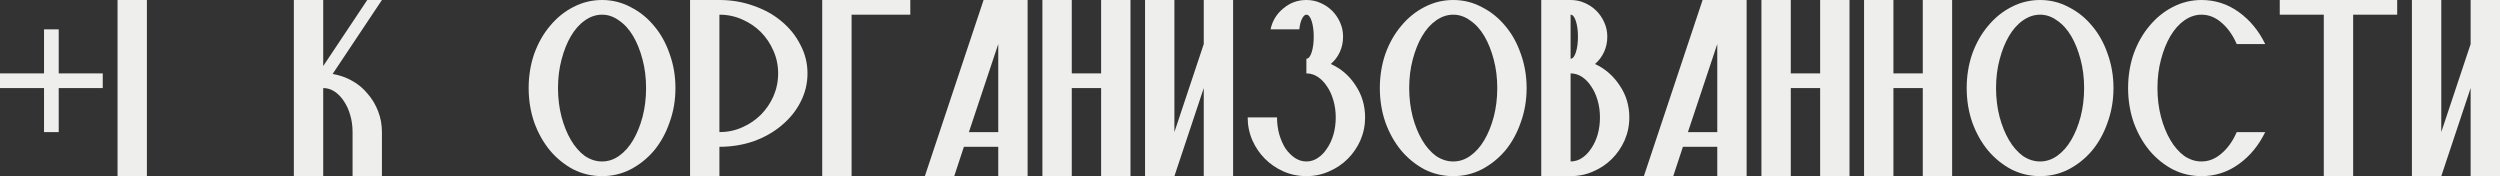
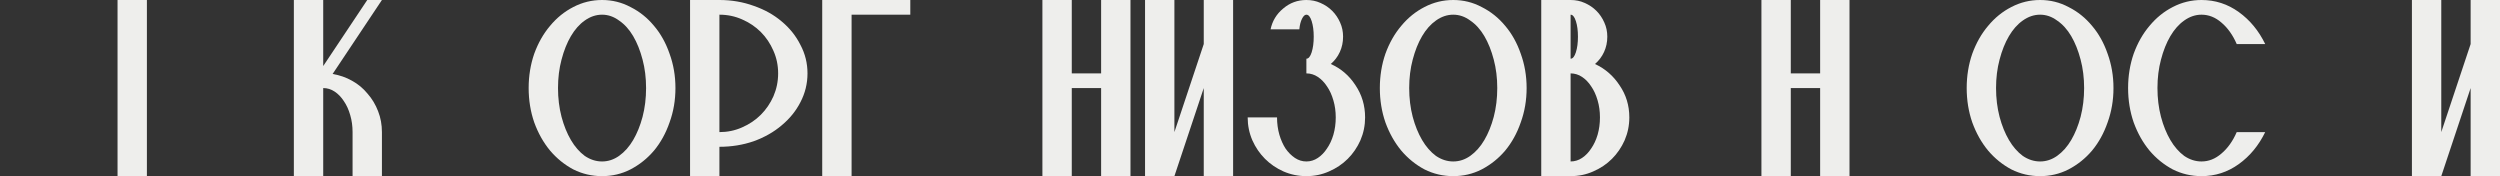
<svg xmlns="http://www.w3.org/2000/svg" viewBox="0 0 214.695 15.127" fill="none">
  <rect x="0" y="0" width="214.695" height="15.127" fill="#333333" stroke="none" />
-   <path d="M0 6.303H3.782V2.521H5.042V6.303H8.824V7.563H5.042V11.345H3.782V7.563H0V6.303Z" fill="#EEEEEC" />
  <path d="M10.094 0H12.615V15.127H10.094V0Z" fill="#EEEEEC" />
  <path d="M32.799 11.345V15.127H30.278V11.345C30.278 10.824 30.211 10.337 30.076 9.883C29.942 9.412 29.757 9.009 29.522 8.673C29.303 8.337 29.043 8.068 28.74 7.866C28.438 7.664 28.11 7.563 27.757 7.563V15.127H25.236V0H27.757V5.673L31.539 0H32.799L28.564 6.353C29.169 6.454 29.724 6.647 30.228 6.933C30.749 7.219 31.194 7.589 31.564 8.042C31.951 8.479 32.253 8.984 32.472 9.555C32.69 10.11 32.799 10.706 32.799 11.345Z" fill="#EEEEEC" />
  <path d="M47.921 7.563C47.921 8.437 48.022 9.261 48.224 10.034C48.425 10.79 48.694 11.454 49.03 12.026C49.367 12.597 49.761 13.051 50.215 13.387C50.686 13.707 51.182 13.866 51.703 13.866C52.224 13.866 52.711 13.707 53.165 13.387C53.636 13.051 54.039 12.597 54.375 12.026C54.711 11.454 54.98 10.79 55.182 10.034C55.384 9.261 55.484 8.437 55.484 7.563C55.484 6.689 55.384 5.874 55.182 5.118C54.98 4.345 54.711 3.672 54.375 3.101C54.039 2.53 53.636 2.084 53.165 1.765C52.711 1.429 52.224 1.261 51.703 1.261C51.182 1.261 50.686 1.429 50.215 1.765C49.761 2.084 49.367 2.53 49.03 3.101C48.694 3.672 48.425 4.345 48.224 5.118C48.022 5.874 47.921 6.689 47.921 7.563ZM51.703 0C52.577 0 53.392 0.202 54.148 0.605C54.921 0.992 55.594 1.529 56.165 2.219C56.737 2.891 57.182 3.689 57.501 4.614C57.838 5.538 58.006 6.521 58.006 7.563C58.006 8.605 57.838 9.589 57.501 10.513C57.182 11.437 56.737 12.244 56.165 12.933C55.594 13.606 54.921 14.144 54.148 14.547C53.392 14.933 52.577 15.127 51.703 15.127C50.829 15.127 50.005 14.933 49.232 14.547C48.476 14.144 47.812 13.606 47.24 12.933C46.669 12.244 46.215 11.437 45.879 10.513C45.56 9.589 45.4 8.605 45.4 7.563C45.4 6.521 45.56 5.538 45.879 4.614C46.215 3.689 46.669 2.891 47.24 2.219C47.812 1.529 48.476 0.992 49.232 0.605C50.005 0.202 50.829 0 51.703 0Z" fill="#EEEEEC" />
  <path d="M61.782 11.345C62.471 11.345 63.118 11.211 63.724 10.942C64.345 10.673 64.883 10.311 65.337 9.858C65.791 9.404 66.152 8.874 66.421 8.269C66.69 7.647 66.825 6.992 66.825 6.303C66.825 5.614 66.69 4.967 66.421 4.362C66.152 3.74 65.791 3.202 65.337 2.748C64.883 2.294 64.345 1.933 63.724 1.664C63.118 1.395 62.471 1.261 61.782 1.261V11.345ZM61.782 0C62.825 0 63.808 0.168 64.732 0.504C65.657 0.824 66.455 1.269 67.127 1.84C67.816 2.412 68.354 3.084 68.741 3.857C69.144 4.614 69.346 5.429 69.346 6.303C69.346 7.177 69.144 8 68.741 8.774C68.354 9.53 67.816 10.194 67.127 10.765C66.455 11.337 65.657 11.79 64.732 12.127C63.808 12.446 62.825 12.606 61.782 12.606V15.127H59.261V0H61.782Z" fill="#EEEEEC" />
  <path d="M70.611 0H78.175V1.261H73.132V15.127H70.611V0Z" fill="#EEEEEC" />
-   <path d="M79.425 15.127L84.468 0H88.249V15.127H85.728V12.606H82.778L81.946 15.127H79.425ZM83.207 11.345H85.728V3.782L83.207 11.345Z" fill="#EEEEEC" />
  <path d="M94.562 7.563H92.041V15.127H89.52V0H92.041V6.303H94.562V0H97.083V15.127H94.562V7.563Z" fill="#EEEEEC" />
  <path d="M105.897 0V15.127H103.376V7.563L100.855 15.127H98.334V0H100.855V11.345L103.376 3.782V0H105.897Z" fill="#EEEEEC" />
  <path d="M115.341 3.151C115.341 3.622 115.249 4.059 115.064 4.462C114.879 4.866 114.619 5.21 114.283 5.496C115.157 5.883 115.863 6.488 116.4 7.311C116.955 8.135 117.232 9.059 117.232 10.084C117.232 10.774 117.098 11.429 116.829 12.051C116.56 12.656 116.199 13.185 115.745 13.639C115.291 14.093 114.753 14.454 114.131 14.723C113.526 14.992 112.879 15.127 112.19 15.127C111.501 15.127 110.846 14.992 110.224 14.723C109.618 14.454 109.089 14.093 108.635 13.639C108.182 13.185 107.82 12.656 107.551 12.051C107.282 11.429 107.148 10.774 107.148 10.084H109.669C109.669 10.606 109.736 11.101 109.871 11.572C110.005 12.026 110.182 12.421 110.4 12.757C110.635 13.093 110.904 13.362 111.207 13.564C111.509 13.765 111.837 13.866 112.19 13.866C112.543 13.866 112.871 13.765 113.173 13.564C113.476 13.362 113.736 13.093 113.955 12.757C114.19 12.421 114.375 12.026 114.509 11.572C114.644 11.101 114.711 10.606 114.711 10.084C114.711 9.563 114.644 9.076 114.509 8.622C114.375 8.152 114.19 7.748 113.955 7.412C113.736 7.076 113.476 6.807 113.173 6.605C112.871 6.404 112.543 6.303 112.19 6.303V5.042C112.375 5.042 112.526 4.857 112.644 4.488C112.762 4.118 112.82 3.672 112.82 3.151C112.82 2.63 112.762 2.185 112.644 1.815C112.526 1.445 112.375 1.261 112.19 1.261C112.056 1.261 111.93 1.378 111.812 1.614C111.694 1.849 111.619 2.151 111.585 2.521H109.114C109.266 1.798 109.627 1.202 110.199 0.731C110.77 0.244 111.434 0 112.19 0C112.627 0 113.031 0.084 113.4 0.252C113.787 0.42 114.123 0.647 114.409 0.933C114.694 1.219 114.921 1.555 115.09 1.941C115.257 2.311 115.341 2.714 115.341 3.151Z" fill="#EEEEEC" />
  <path d="M121.019 7.563C121.019 8.437 121.12 9.261 121.321 10.034C121.523 10.79 121.792 11.454 122.128 12.026C122.464 12.597 122.86 13.051 123.313 13.387C123.784 13.707 124.28 13.866 124.801 13.866C125.322 13.866 125.809 13.707 126.263 13.387C126.734 13.051 127.137 12.597 127.473 12.026C127.809 11.454 128.078 10.79 128.28 10.034C128.482 9.261 128.582 8.437 128.582 7.563C128.582 6.689 128.482 5.874 128.28 5.118C128.078 4.345 127.809 3.672 127.473 3.101C127.137 2.53 126.734 2.084 126.263 1.765C125.809 1.429 125.322 1.261 124.801 1.261C124.28 1.261 123.784 1.429 123.313 1.765C122.86 2.084 122.464 2.53 122.128 3.101C121.792 3.672 121.523 4.345 121.321 5.118C121.12 5.874 121.019 6.689 121.019 7.563ZM124.801 0C125.675 0 126.49 0.202 127.246 0.605C128.019 0.992 128.692 1.529 129.263 2.219C129.834 2.891 130.28 3.689 130.599 4.614C130.935 5.538 131.103 6.521 131.103 7.563C131.103 8.605 130.935 9.589 130.599 10.513C130.28 11.437 129.834 12.244 129.263 12.933C128.692 13.606 128.019 14.144 127.246 14.547C126.49 14.933 125.675 15.127 124.801 15.127C123.927 15.127 123.103 14.933 122.33 14.547C121.574 14.144 120.91 13.606 120.338 12.933C119.767 12.244 119.313 11.437 118.977 10.513C118.658 9.589 118.498 8.605 118.498 7.563C118.498 6.521 118.658 5.538 118.977 4.614C119.313 3.689 119.767 2.891 120.338 2.219C120.91 1.529 121.574 0.992 122.33 0.605C123.103 0.202 123.927 0 124.801 0Z" fill="#EEEEEC" />
  <path d="M134.88 5.042C135.065 5.042 135.216 4.857 135.334 4.488C135.452 4.118 135.511 3.672 135.511 3.151C135.511 2.63 135.452 2.185 135.334 1.815C135.216 1.445 135.065 1.261 134.88 1.261V5.042ZM134.88 13.866C135.233 13.866 135.561 13.765 135.863 13.564C136.166 13.362 136.427 13.093 136.645 12.757C136.88 12.421 137.065 12.026 137.2 11.572C137.334 11.101 137.401 10.606 137.401 10.084C137.401 9.563 137.334 9.076 137.2 8.622C137.065 8.152 136.88 7.748 136.645 7.412C136.427 7.076 136.166 6.807 135.863 6.605C135.561 6.404 135.233 6.303 134.88 6.303V13.866ZM139.923 10.084C139.923 10.774 139.788 11.429 139.519 12.051C139.25 12.656 138.889 13.185 138.435 13.639C137.981 14.093 137.443 14.454 136.821 14.723C136.216 14.992 135.569 15.127 134.88 15.127H132.359V0H134.88C135.317 0 135.721 0.084 136.09 0.252C136.477 0.42 136.813 0.647 137.099 0.933C137.385 1.219 137.611 1.555 137.779 1.941C137.948 2.311 138.032 2.714 138.032 3.151C138.032 3.622 137.939 4.059 137.754 4.462C137.569 4.866 137.309 5.21 136.973 5.496C137.847 5.899 138.553 6.513 139.091 7.336C139.645 8.143 139.923 9.059 139.923 10.084Z" fill="#EEEEEC" />
-   <path d="M141.173 15.127L146.216 0H149.997V15.127H147.476V12.606H144.526L143.694 15.127H141.173ZM144.955 11.345H147.476V3.782L144.955 11.345Z" fill="#EEEEEC" />
  <path d="M156.31 7.563H153.789V15.127H151.268V0H153.789V6.303H156.31V0H158.831V15.127H156.31V7.563Z" fill="#EEEEEC" />
-   <path d="M165.124 7.563H162.603V15.127H160.082V0H162.603V6.303H165.124V0H167.645V15.127H165.124V7.563Z" fill="#EEEEEC" />
  <path d="M171.417 7.563C171.417 8.437 171.518 9.261 171.719 10.034C171.921 10.79 172.19 11.454 172.526 12.026C172.862 12.597 173.257 13.051 173.711 13.387C174.182 13.707 174.678 13.866 175.199 13.866C175.72 13.866 176.207 13.707 176.661 13.387C177.132 13.051 177.535 12.597 177.871 12.026C178.207 11.454 178.476 10.79 178.678 10.034C178.879 9.261 178.98 8.437 178.98 7.563C178.98 6.689 178.879 5.874 178.678 5.118C178.476 4.345 178.207 3.672 177.871 3.101C177.535 2.53 177.132 2.084 176.661 1.765C176.207 1.429 175.72 1.261 175.199 1.261C174.678 1.261 174.182 1.429 173.711 1.765C173.257 2.084 172.862 2.53 172.526 3.101C172.19 3.672 171.921 4.345 171.719 5.118C171.518 5.874 171.417 6.689 171.417 7.563ZM175.199 0C176.073 0 176.888 0.202 177.644 0.605C178.417 0.992 179.09 1.529 179.661 2.219C180.232 2.891 180.678 3.689 180.997 4.614C181.333 5.538 181.501 6.521 181.501 7.563C181.501 8.605 181.333 9.589 180.997 10.513C180.678 11.437 180.232 12.244 179.661 12.933C179.09 13.606 178.417 14.144 177.644 14.547C176.888 14.933 176.073 15.127 175.199 15.127C174.325 15.127 173.501 14.933 172.728 14.547C171.972 14.144 171.308 13.606 170.736 12.933C170.165 12.244 169.711 11.437 169.375 10.513C169.055 9.589 168.896 8.605 168.896 7.563C168.896 6.521 169.055 5.538 169.375 4.614C169.711 3.689 170.165 2.891 170.736 2.219C171.308 1.529 171.972 0.992 172.728 0.605C173.501 0.202 174.325 0 175.199 0Z" fill="#EEEEEC" />
  <path d="M192.085 11.345H194.531C193.976 12.488 193.22 13.404 192.262 14.093C191.304 14.782 190.236 15.127 189.06 15.127C188.186 15.127 187.362 14.933 186.589 14.547C185.833 14.144 185.169 13.606 184.597 12.933C184.026 12.244 183.572 11.437 183.236 10.513C182.917 9.589 182.757 8.605 182.757 7.563C182.757 6.521 182.917 5.538 183.236 4.614C183.572 3.689 184.026 2.891 184.597 2.219C185.169 1.529 185.833 0.992 186.589 0.605C187.362 0.202 188.186 0 189.06 0C190.236 0 191.304 0.345 192.262 1.034C193.22 1.723 193.976 2.639 194.531 3.782H192.085C191.749 3.009 191.312 2.395 190.774 1.941C190.253 1.487 189.682 1.261 189.06 1.261C188.539 1.261 188.043 1.429 187.572 1.765C187.119 2.084 186.724 2.53 186.387 3.101C186.051 3.672 185.782 4.345 185.581 5.118C185.379 5.874 185.278 6.689 185.278 7.563C185.278 8.437 185.379 9.261 185.581 10.034C185.782 10.79 186.051 11.454 186.387 12.026C186.724 12.597 187.119 13.051 187.572 13.387C188.043 13.707 188.539 13.866 189.06 13.866C189.682 13.866 190.253 13.639 190.774 13.185C191.312 12.732 191.749 12.118 192.085 11.345Z" fill="#EEEEEC" />
-   <path d="M195.781 0H205.866V1.261H202.084V15.127H199.563V1.261H195.781V0Z" fill="#EEEEEC" />
  <path d="M214.695 0V15.127H212.173V7.563L209.652 15.127H207.131V0H209.652V11.345L212.173 3.782V0H214.695Z" fill="#EEEEEC" />
</svg>